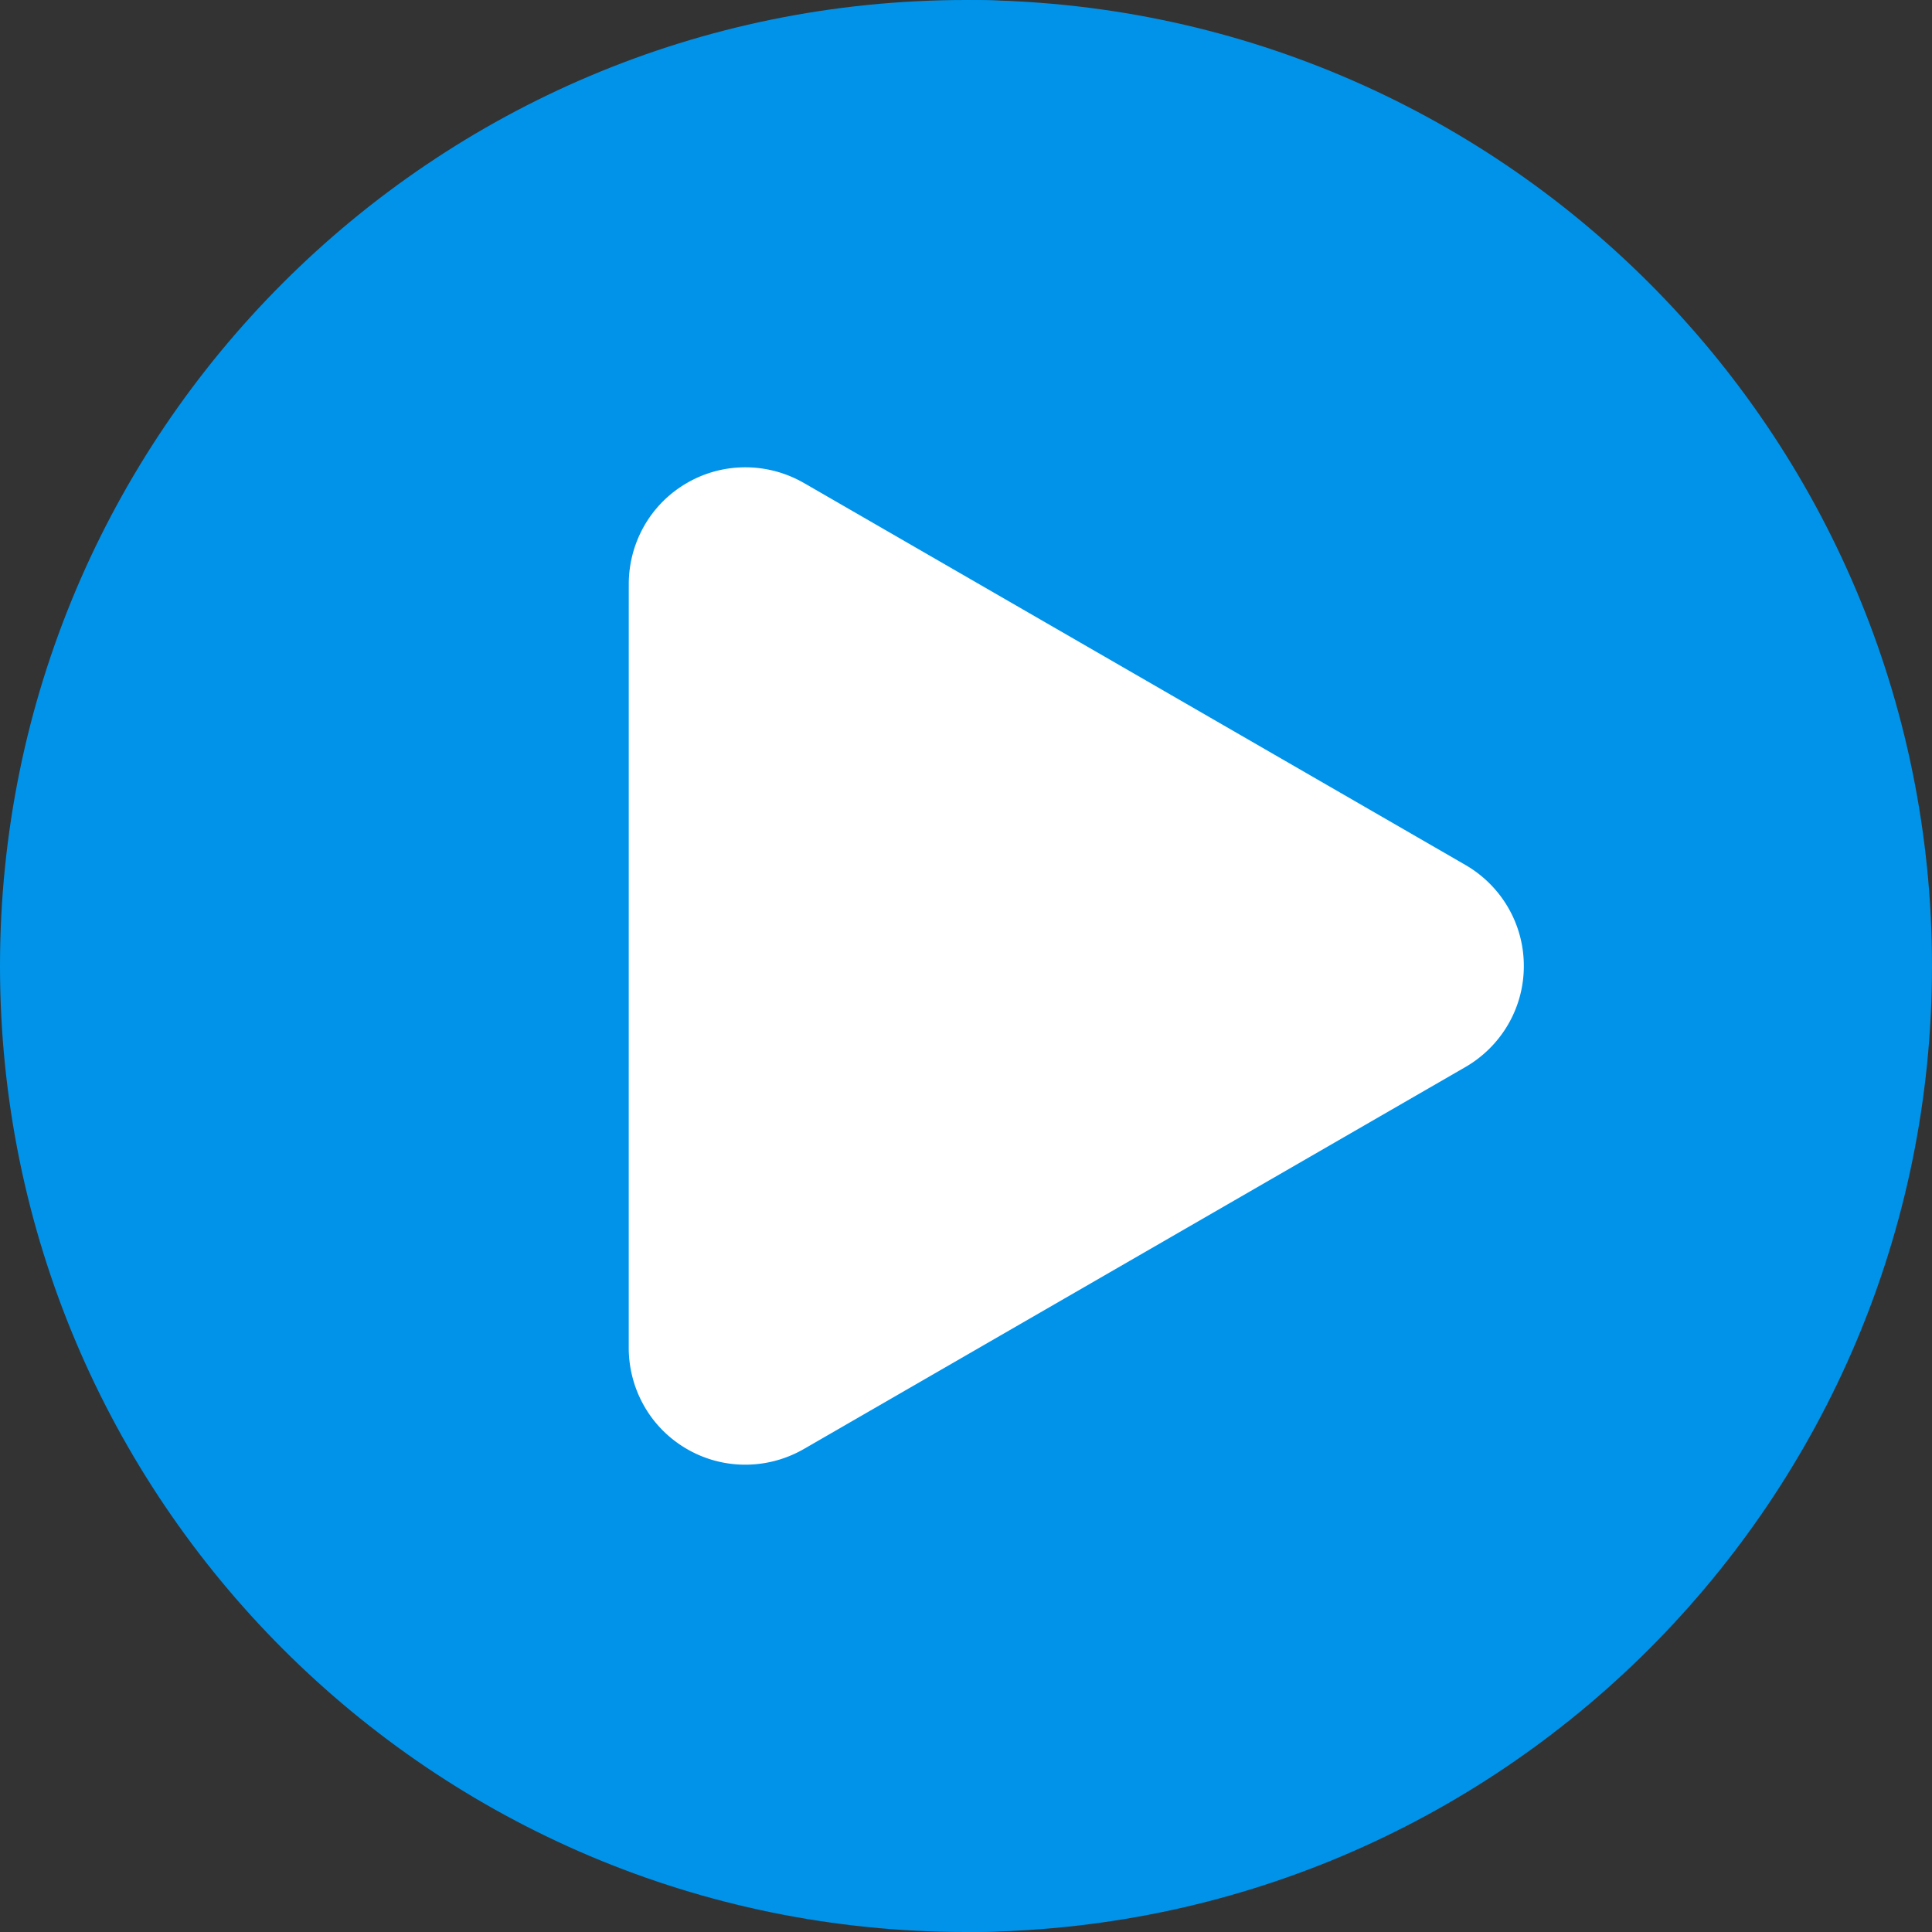
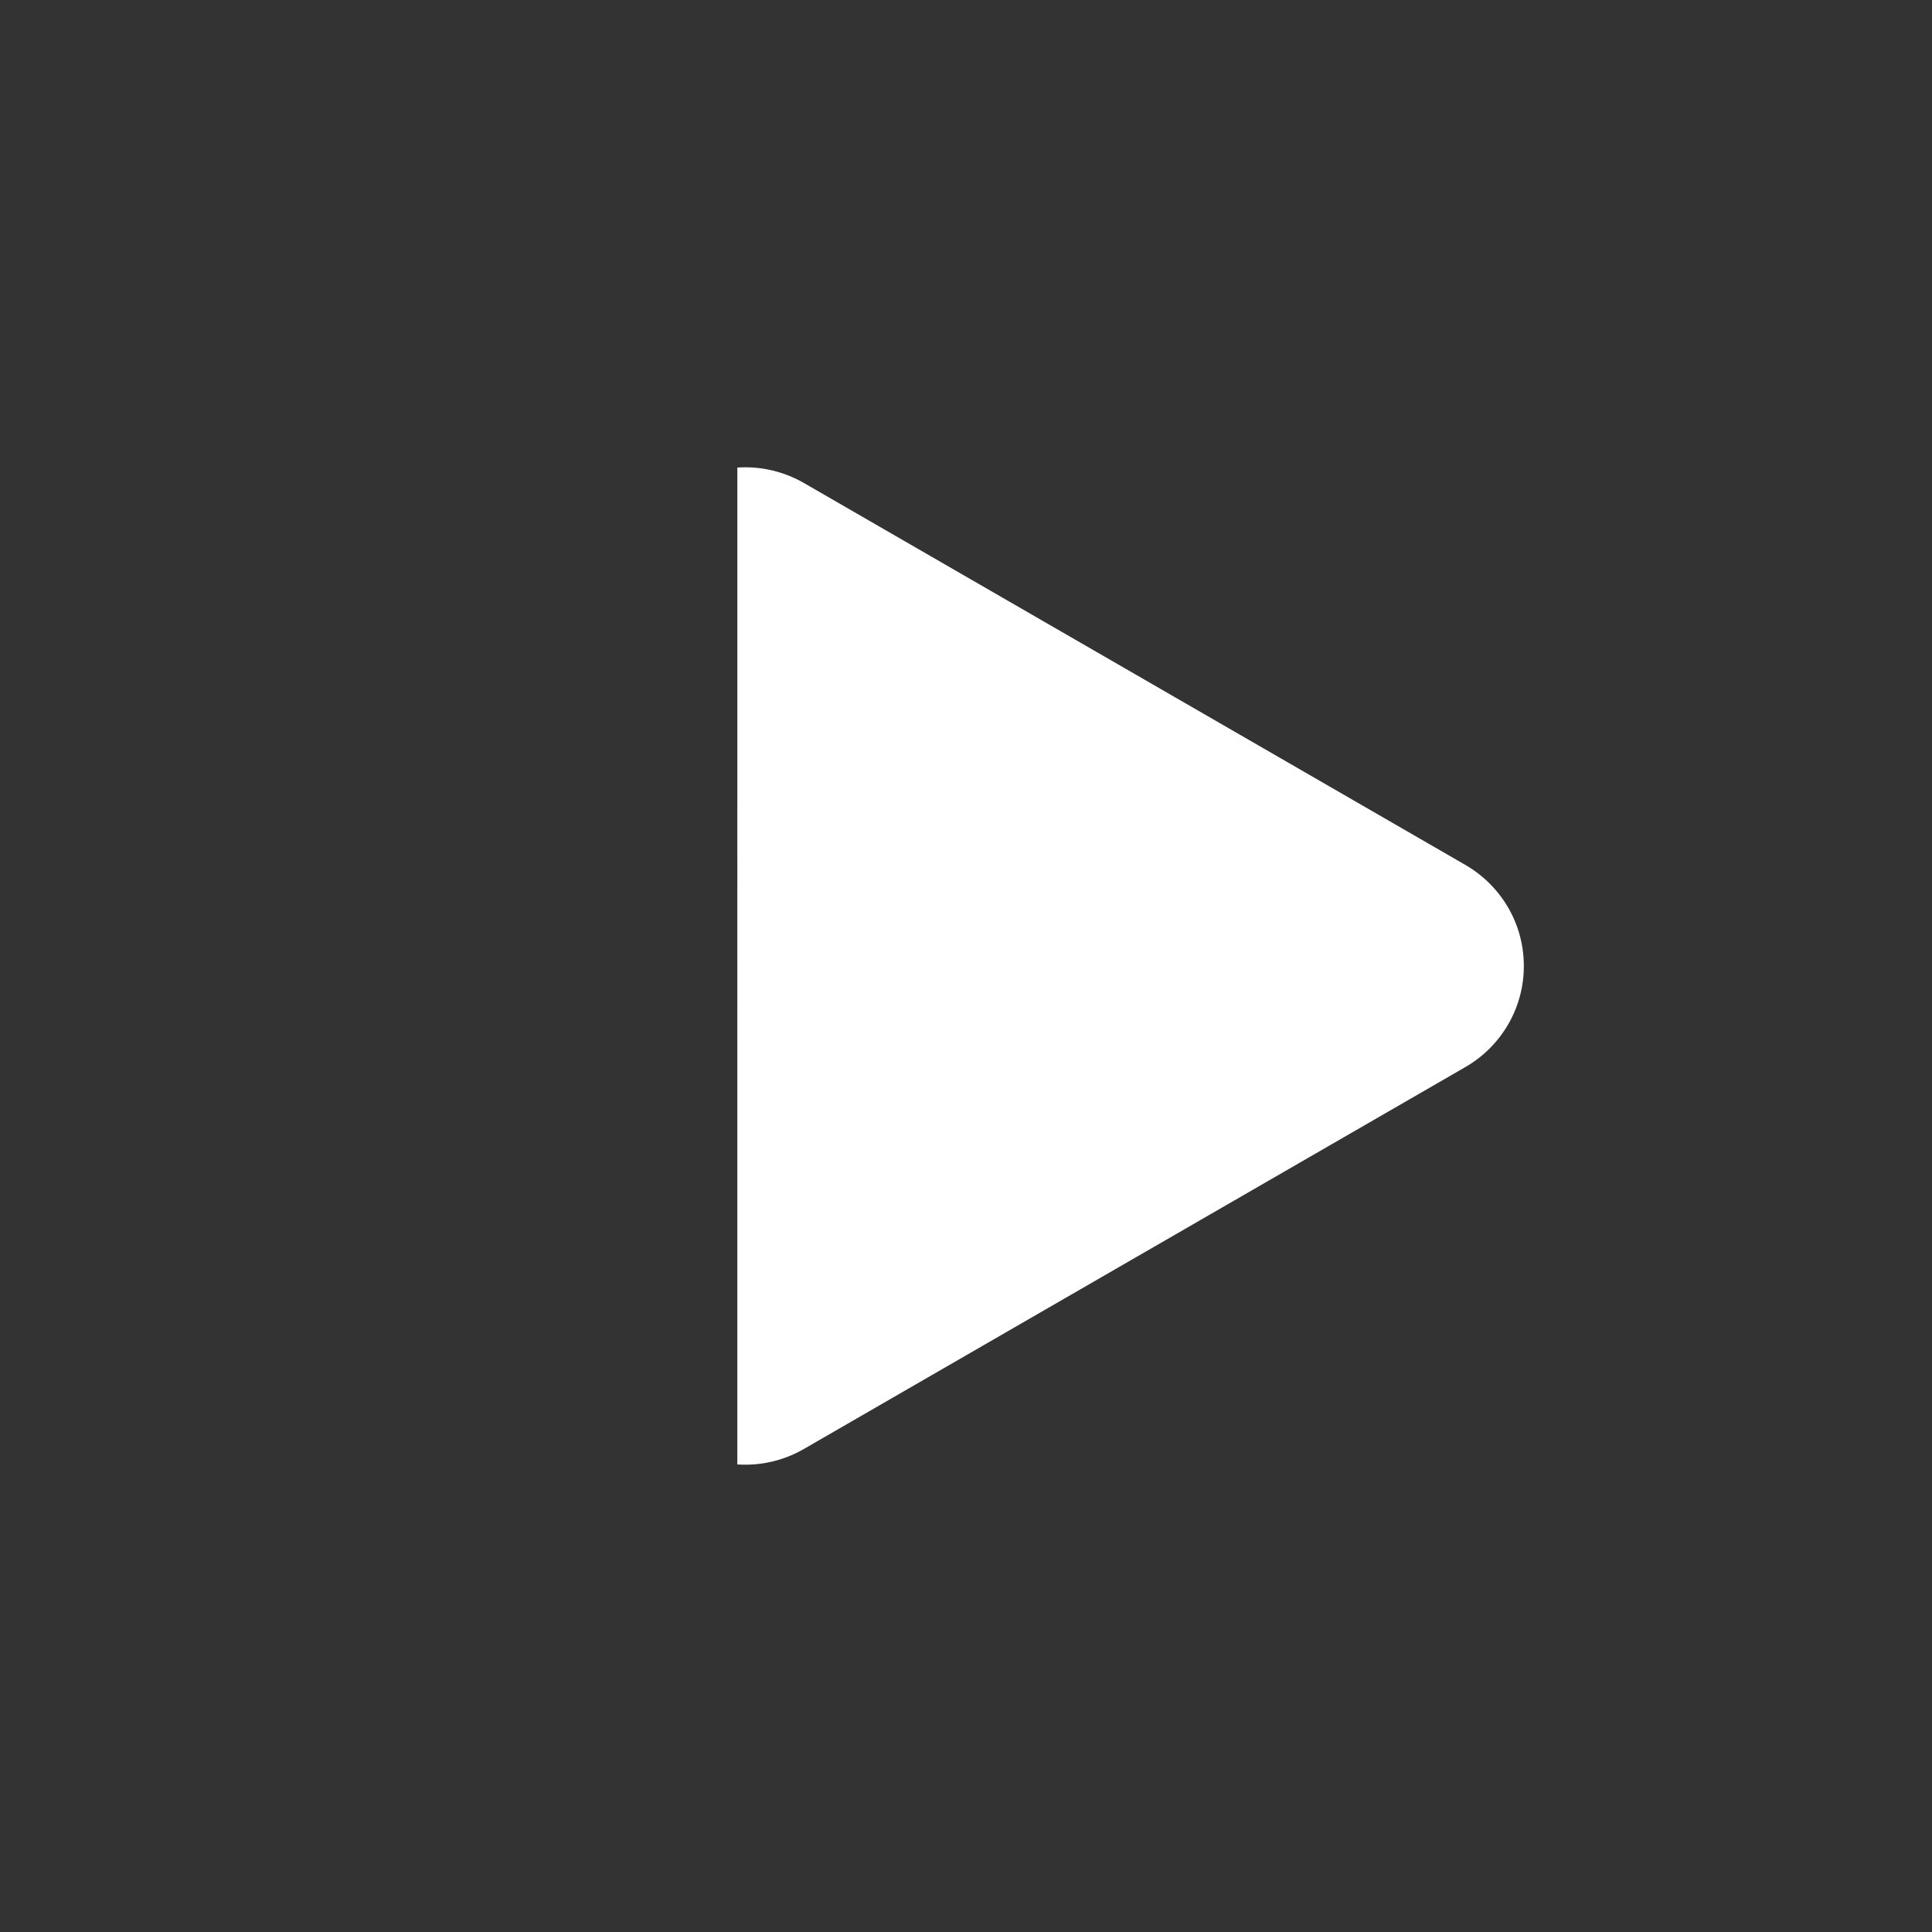
<svg xmlns="http://www.w3.org/2000/svg" version="1.1" width="512" height="512" x="0" y="0" viewBox="0 0 497 497" style="enable-background:new 0 0 512 512" xml:space="preserve" class="">
  <rect x="0" y="0" width="497" height="497" fill="#333333" stroke="none" />
  <g>
-     <path fill="#0093e9" d="M248.5 0v497C385.743 497 497 385.743 497 248.5S385.743 0 248.5 0z" opacity="1" data-original="#3b88f5" class="" />
-     <path fill="#0093e9" d="M467 248.5C467 111.257 369.174 0 248.5 0 111.257 0 0 111.257 0 248.5S111.257 497 248.5 497C369.174 497 467 385.743 467 248.5z" opacity="1" data-original="#28abfa" class="" />
    <path fill="#ffffff" d="M376.978 222.511c0-.01-170.201-98.276-170.201-98.276a30.182 30.182 0 0 0-17.1-3.951l-.005 256.432a30.14 30.14 0 0 0 17.096-3.956l170.21-98.271C385.955 269.304 392 259.611 392 248.5s-6.045-20.804-15.022-25.989z" opacity="1" data-original="#c4f3ff" class="" />
-     <path fill="#ffffff" d="M348.935 274.489C356.742 269.304 362 259.611 362 248.5s-5.258-20.804-13.065-25.989c0-.01-148.026-98.276-148.026-98.276-3.439-2.278-7.288-3.626-11.233-3.951a29.837 29.837 0 0 0-12.927 3.942c-9.623 5.556-14.994 15.638-14.996 26.004-.009.005-.009 196.537-.009 196.537.011 10.371 5.382 20.453 15.005 26.009a29.832 29.832 0 0 0 12.922 3.941c3.945-.325 7.793-1.675 11.23-3.956z" opacity="1" data-original="#ffffff" class="" />
  </g>
</svg>